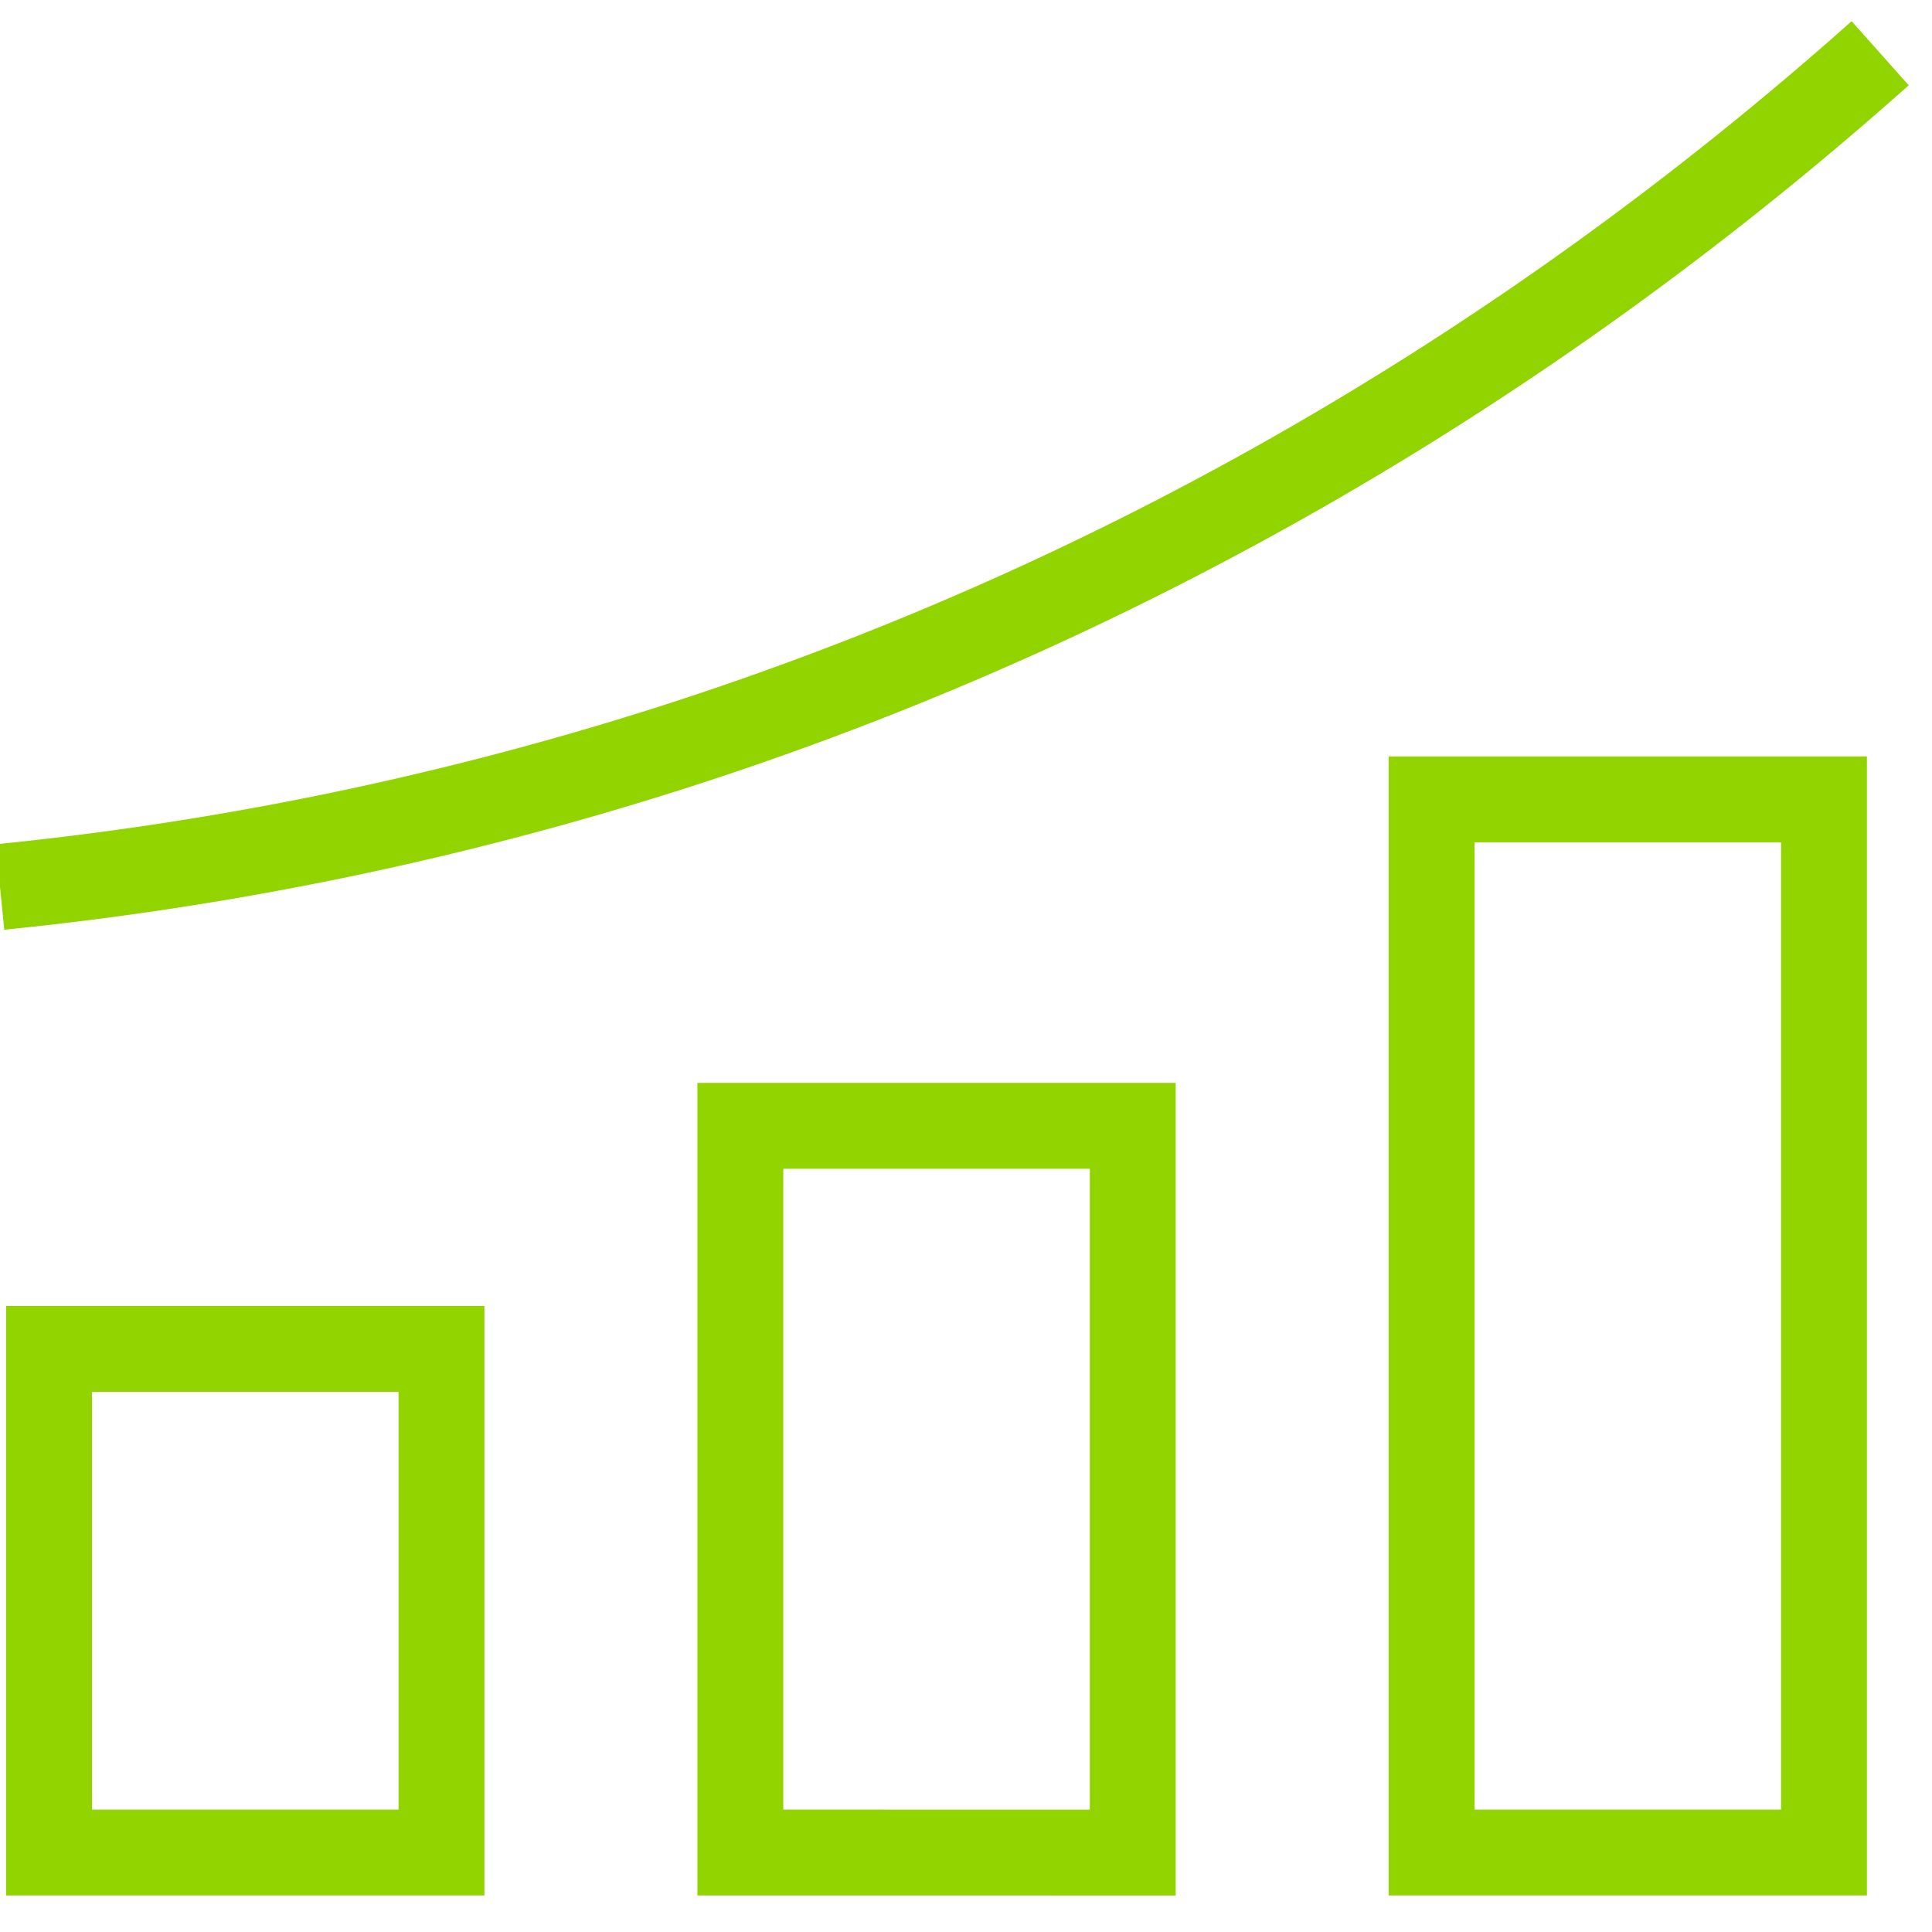
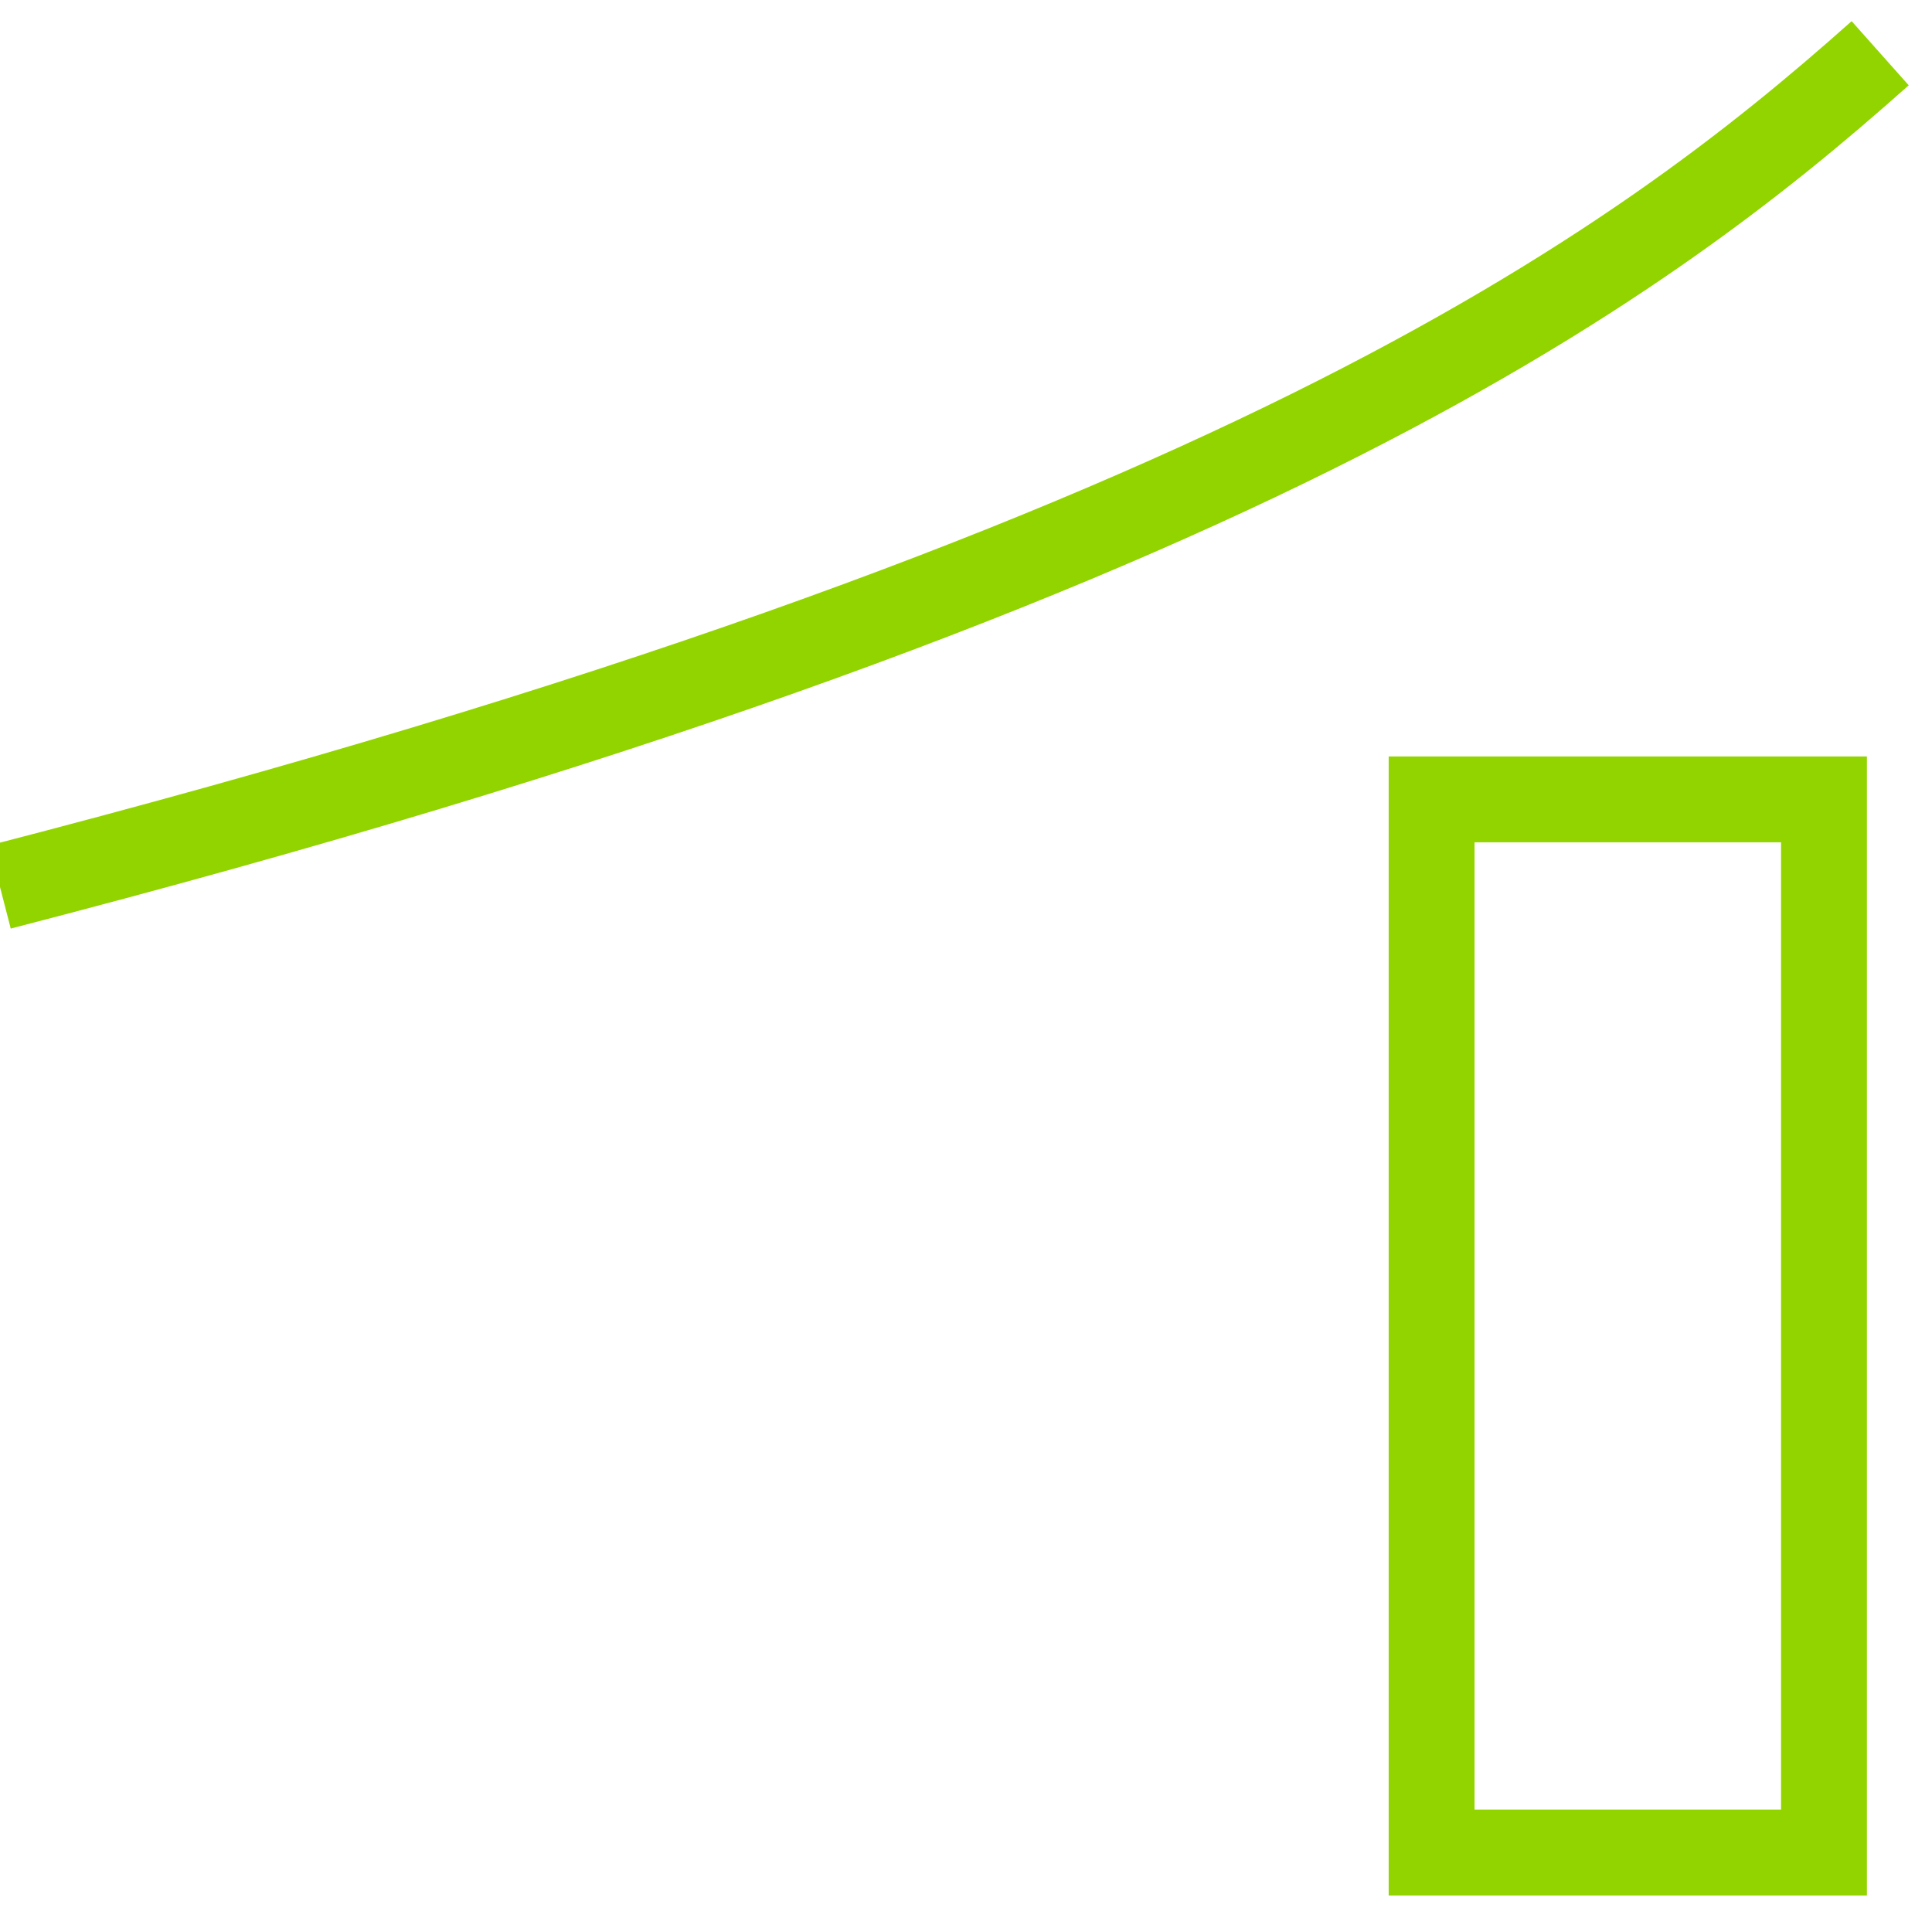
<svg xmlns="http://www.w3.org/2000/svg" width="45" height="45" viewBox="0 0 45 45">
  <g>
    <g>
      <g>
-         <path fill="none" stroke="#92d400" stroke-miterlimit="20" stroke-width="2" d="M1.143 43.149v0-11.73 0h9.14v11.73z" />
-       </g>
+         </g>
      <g>
-         <path fill="none" stroke="#92d400" stroke-miterlimit="20" stroke-width="2" d="M17.244 43.149v0-16.926 0h9.14V43.15z" />
-       </g>
+         </g>
      <g>
        <path fill="none" stroke="#92d400" stroke-miterlimit="20" stroke-width="2" d="M33.345 43.149v0-24.53 0h9.139v24.53z" />
      </g>
      <g>
-         <path fill="none" stroke="#92d400" stroke-miterlimit="20" stroke-width="2" d="M0 20.66a76.534 76.534 0 0 0 15.613-3.236C28.751 13.228 38.118 6.292 43.793 1.24" />
+         <path fill="none" stroke="#92d400" stroke-miterlimit="20" stroke-width="2" d="M0 20.66C28.751 13.228 38.118 6.292 43.793 1.24" />
      </g>
    </g>
  </g>
</svg>